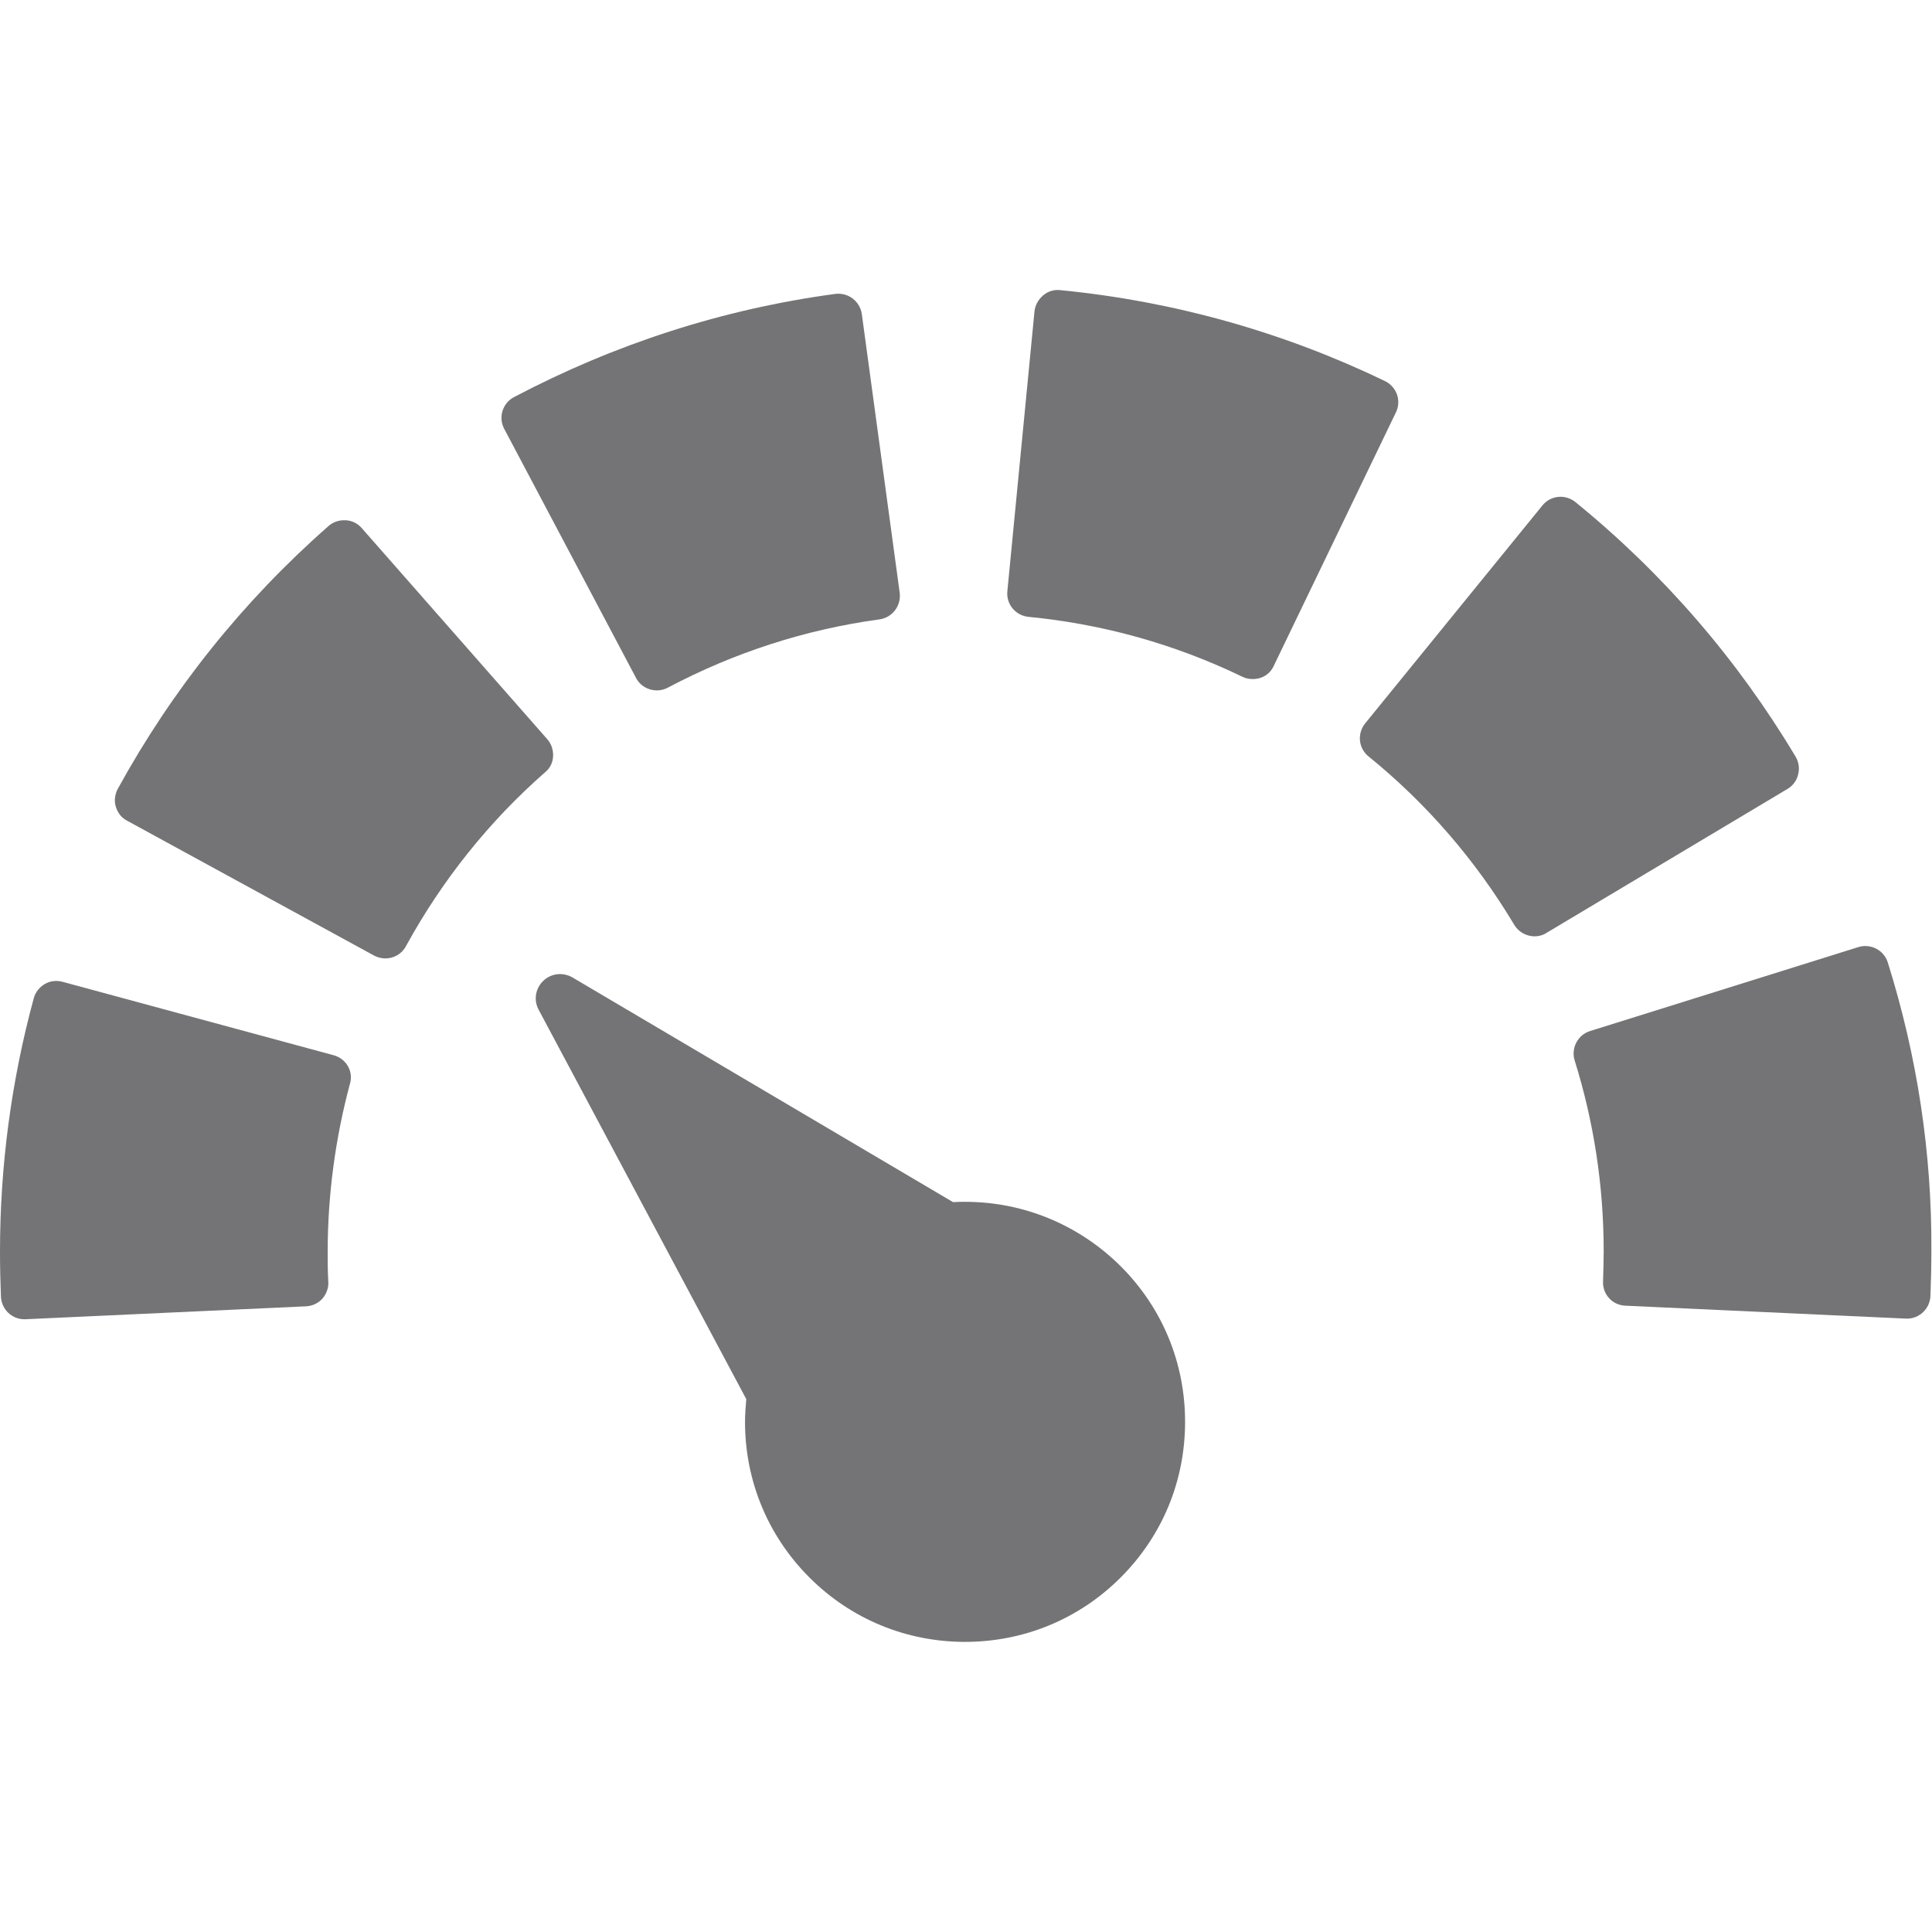
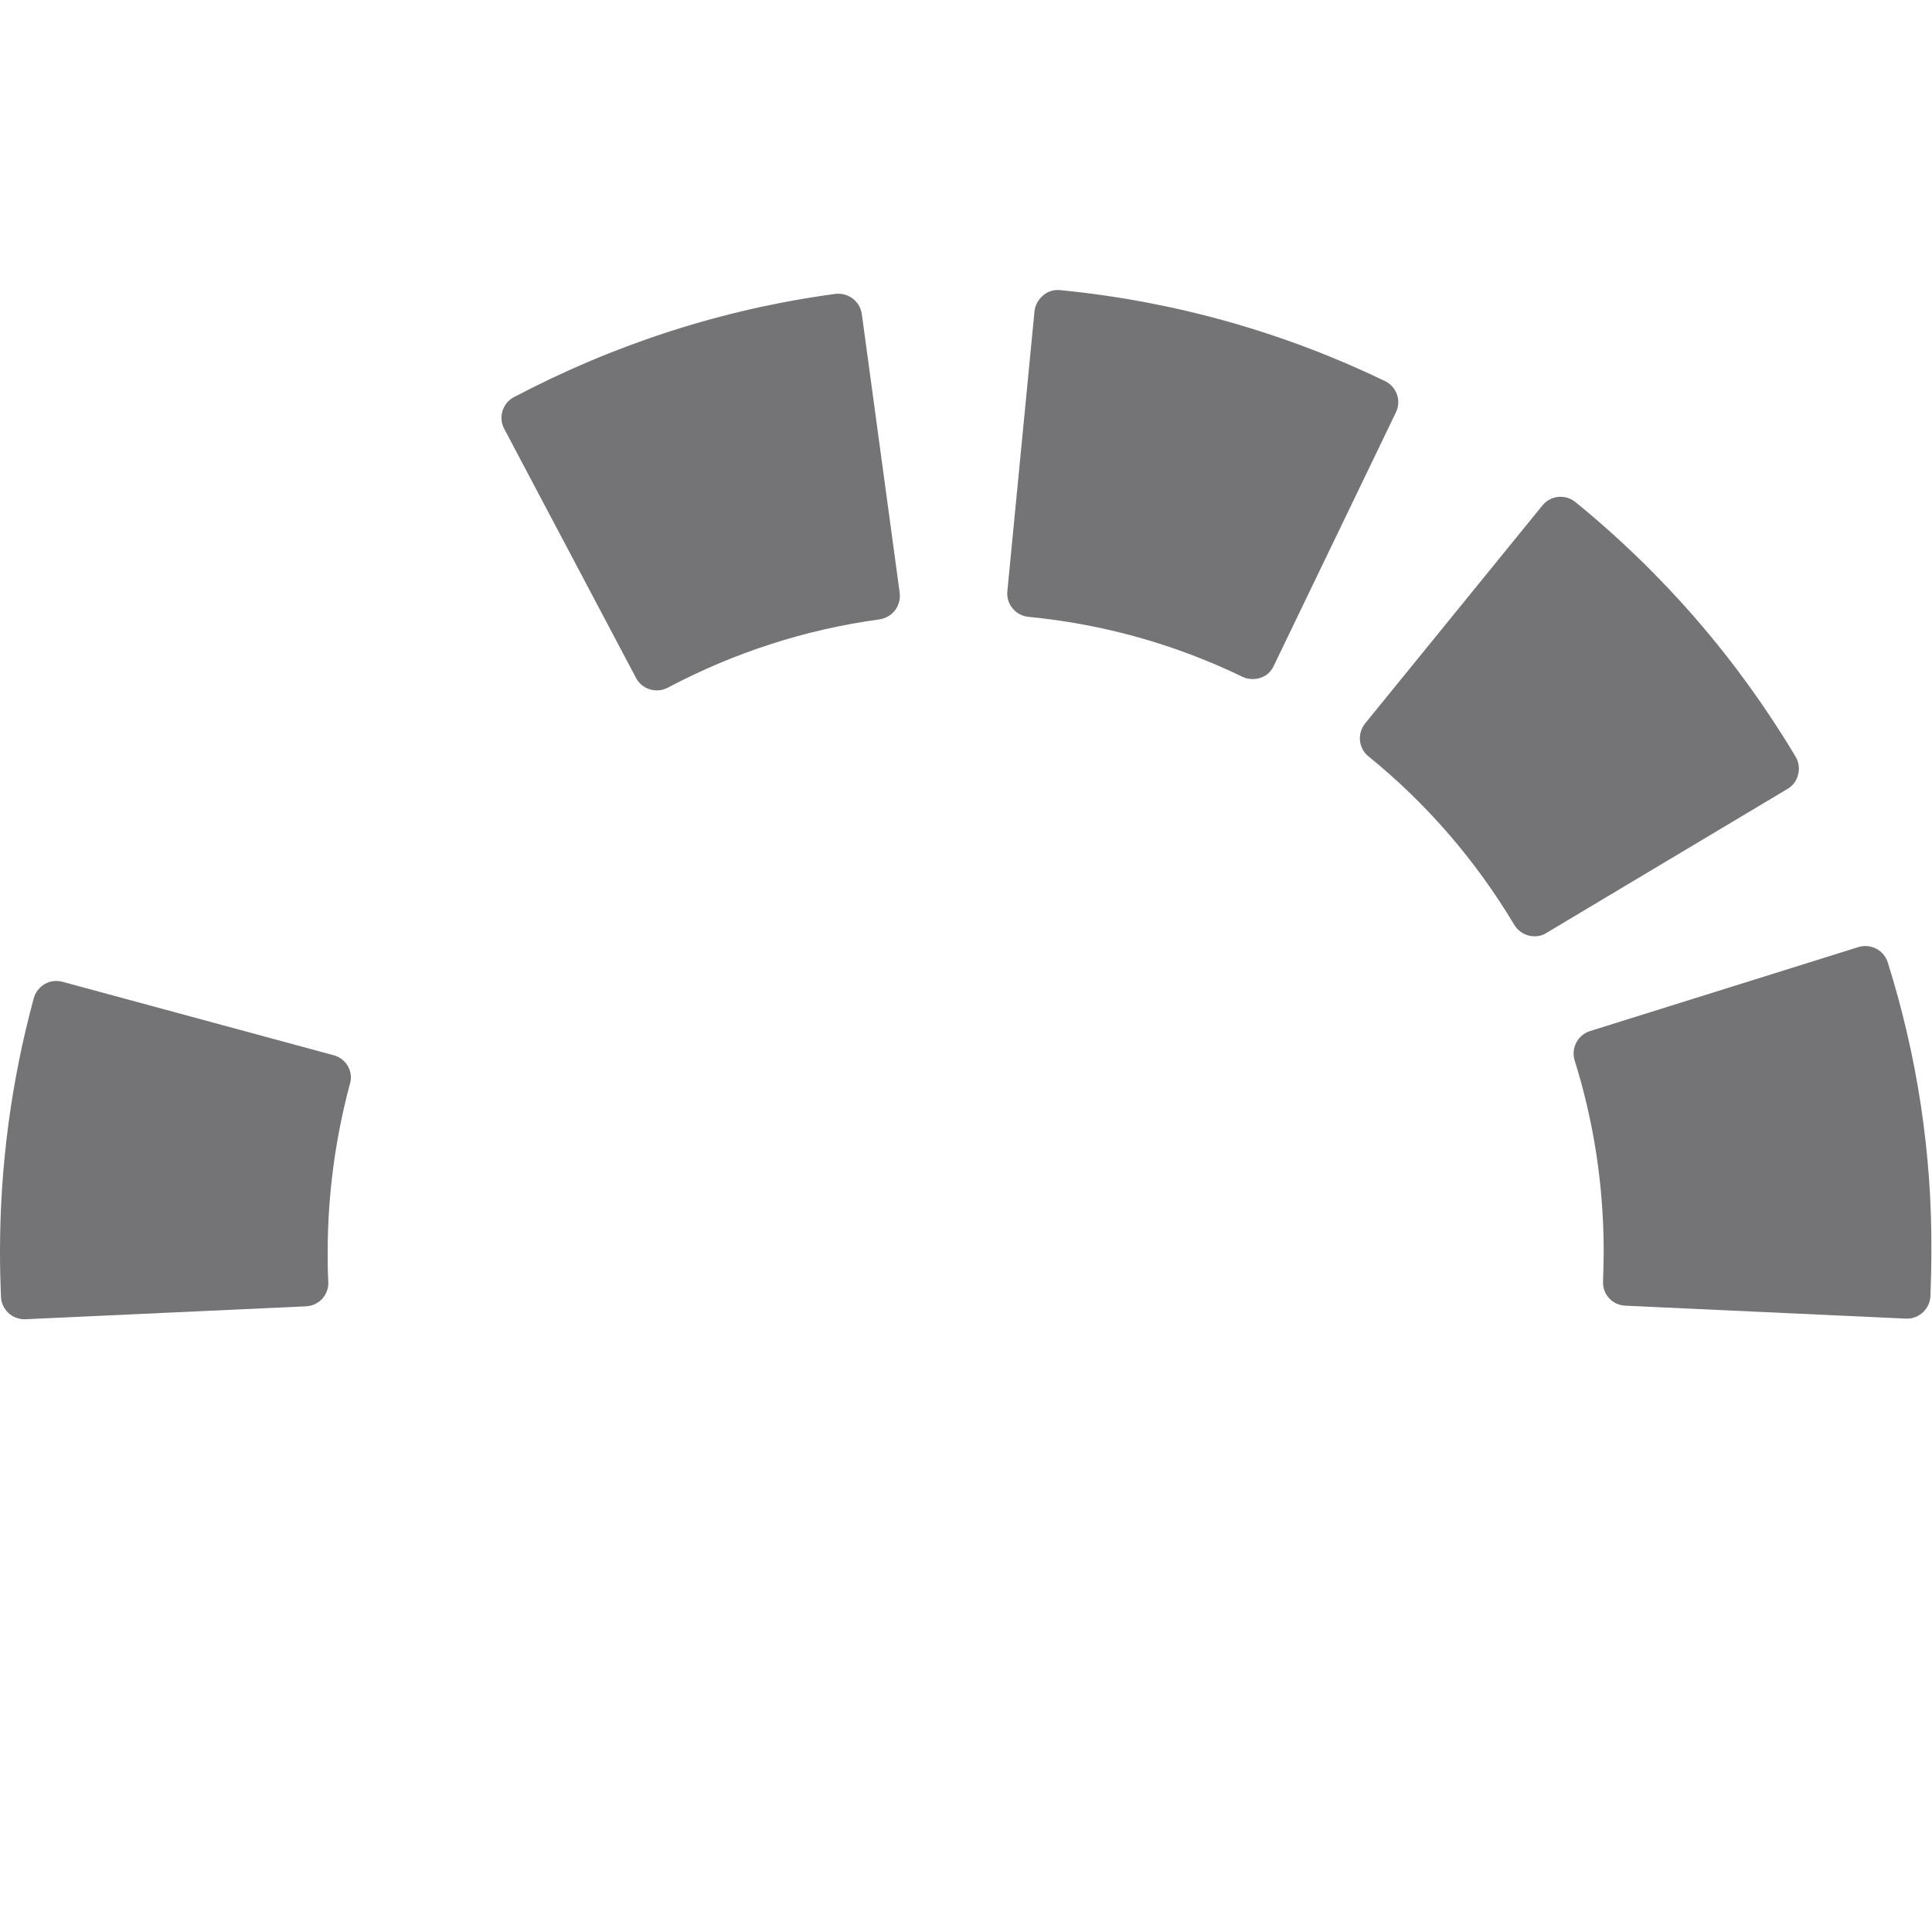
<svg xmlns="http://www.w3.org/2000/svg" version="1.1" id="Capa_1" x="0px" y="0px" viewBox="0 0 612 428.2" style="enable-background:new 0 0 612 428.2;" xml:space="preserve" width="80" height="80">
  <style type="text/css">
	.st0{fill:#747476;}
</style>
  <g>
    <g>
-       <path class="st0" d="M175.2,147.7c0.1-2-0.5-3.9-1.8-5.4l-58.8-66.9c-1.3-1.5-3.1-2.4-5.1-2.5c-2-0.1-3.9,0.5-5.4,1.8    C77,98.5,54.6,126.5,37.3,158c-0.9,1.7-1.2,3.8-0.6,5.7c0.6,1.9,1.8,3.5,3.6,4.4l78.2,42.7c1.1,0.6,2.4,0.9,3.6,0.9    c2.6,0,5.2-1.4,6.5-3.9c11.4-20.8,26.2-39.4,44.1-55.1C174.2,151.5,175.1,149.7,175.2,147.7z" />
      <path class="st0" d="M201.5,122.9c1.3,2.5,3.9,3.9,6.6,3.9c1.2,0,2.4-0.3,3.5-0.9c21-11.1,43.5-18.4,67-21.6    c4.1-0.6,6.9-4.3,6.4-8.4l-12-88.3c-0.6-4.1-4.3-6.9-8.4-6.4c-35.7,4.8-69.9,15.9-101.8,32.7c-3.6,1.9-5,6.4-3.1,10L201.5,122.9z" />
      <path class="st0" d="M105.8,242.4l-86-23.3c-1.9-0.5-3.9-0.3-5.6,0.7s-3,2.6-3.5,4.5C3.6,250.4,0,277.4,0,304.6    c0,4.7,0.1,9.3,0.3,14.3c0.2,4,3.5,7.1,7.4,7.1c0.1,0,0.2,0,0.3,0l89-4.1c2-0.1,3.8-1,5.1-2.4c1.3-1.5,2-3.4,1.9-5.3    c-0.2-3.3-0.2-6.4-0.2-9.5c0-18,2.4-35.9,7-53.1C112.1,247.6,109.7,243.5,105.8,242.4z" />
      <path class="st0" d="M438.7,28.8C406.3,13.2,371.7,3.5,335.8,0c-2-0.2-3.9,0.4-5.4,1.7c-1.5,1.3-2.5,3.1-2.7,5l-8.6,88.7    c-0.4,4.1,2.6,7.7,6.7,8.1c23.7,2.3,46.5,8.7,67.8,19c1,0.5,2.1,0.7,3.2,0.7c0.8,0,1.7-0.1,2.5-0.4c1.9-0.6,3.4-2,4.2-3.8    l38.7-80.3C444,35,442.4,30.6,438.7,28.8z" />
      <path class="st0" d="M569.6,153.4c0.5-1.9,0.2-3.9-0.8-5.6c-18.4-30.8-41.9-58-69.8-80.7c-1.5-1.2-3.5-1.8-5.4-1.6    c-2,0.2-3.8,1.2-5,2.7l-56.2,69.1c-1.2,1.5-1.8,3.5-1.6,5.4c0.2,2,1.2,3.8,2.7,5c18.5,15,34,33,46.2,53.4c1.4,2.3,3.9,3.6,6.4,3.6    c1.3,0,2.6-0.3,3.8-1.1l76.5-45.7C567.9,157,569.2,155.3,569.6,153.4z" />
      <path class="st0" d="M598,213c-1.2-3.9-5.4-6.1-9.3-4.9l-85,26.6c-3.9,1.2-6.1,5.4-4.9,9.3c6.1,19.5,9.2,39.8,9.2,60.5    c0,3-0.1,6.1-0.2,9.5c-0.1,2,0.6,3.9,1.9,5.3c1.3,1.5,3.2,2.3,5.1,2.4l89,4.1c0.1,0,0.2,0,0.3,0c3.9,0,7.2-3.1,7.4-7.1    c0.2-5,0.3-9.6,0.3-14.3C612,273.4,607.3,242.6,598,213z" />
-       <path class="st0" d="M305.7,288.8c-1.3,0-2.6,0-3.8,0.1l-120.6-71.2c-3-1.7-6.7-1.3-9.2,1.1c-2.5,2.4-3.1,6.1-1.5,9.1l65.8,123.4    c-0.2,2.4-0.4,4.8-0.4,7.2c0,18.6,7.2,36.1,20.4,49.3c13.2,13.2,30.7,20.4,49.3,20.4s36.1-7.2,49.3-20.4    c13.2-13.2,20.4-30.6,20.4-49.3s-7.2-36.1-20.4-49.3C341.8,296.1,324.3,288.8,305.7,288.8z" />
    </g>
  </g>
</svg>